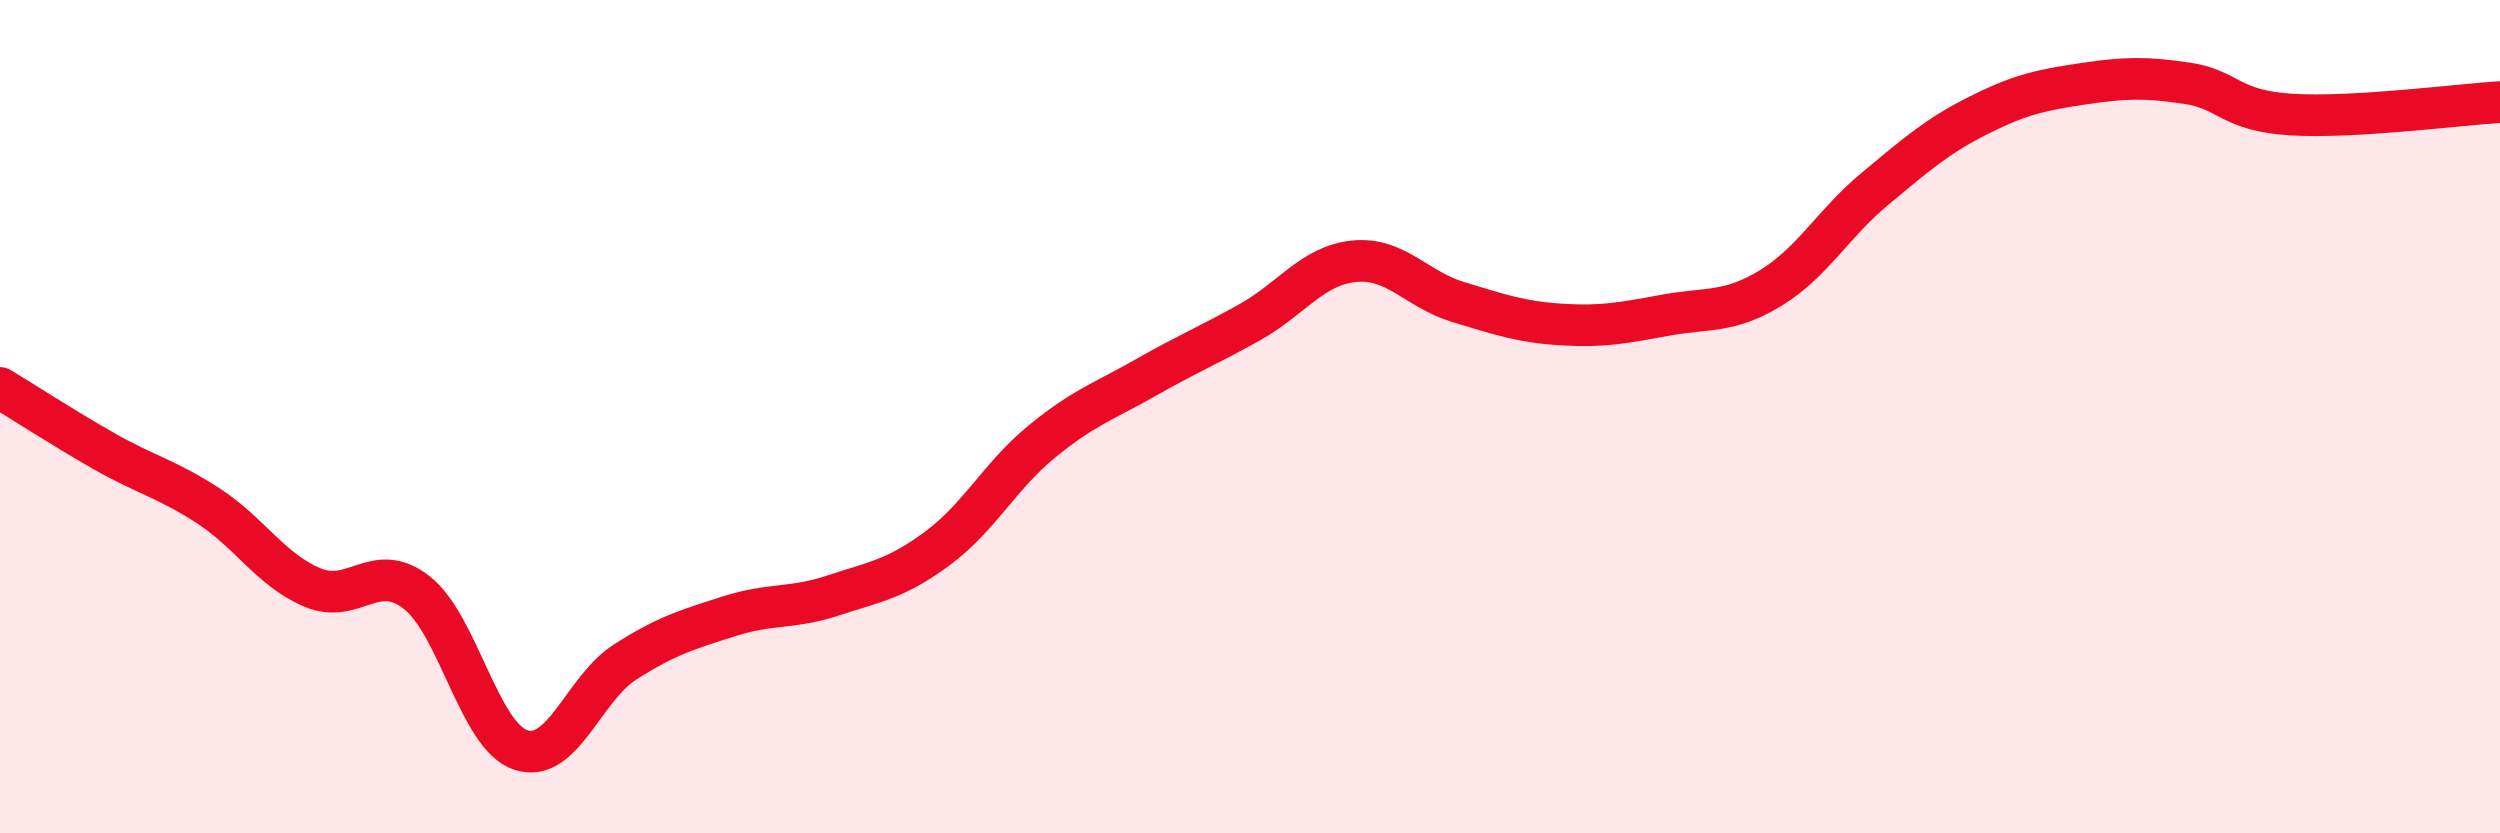
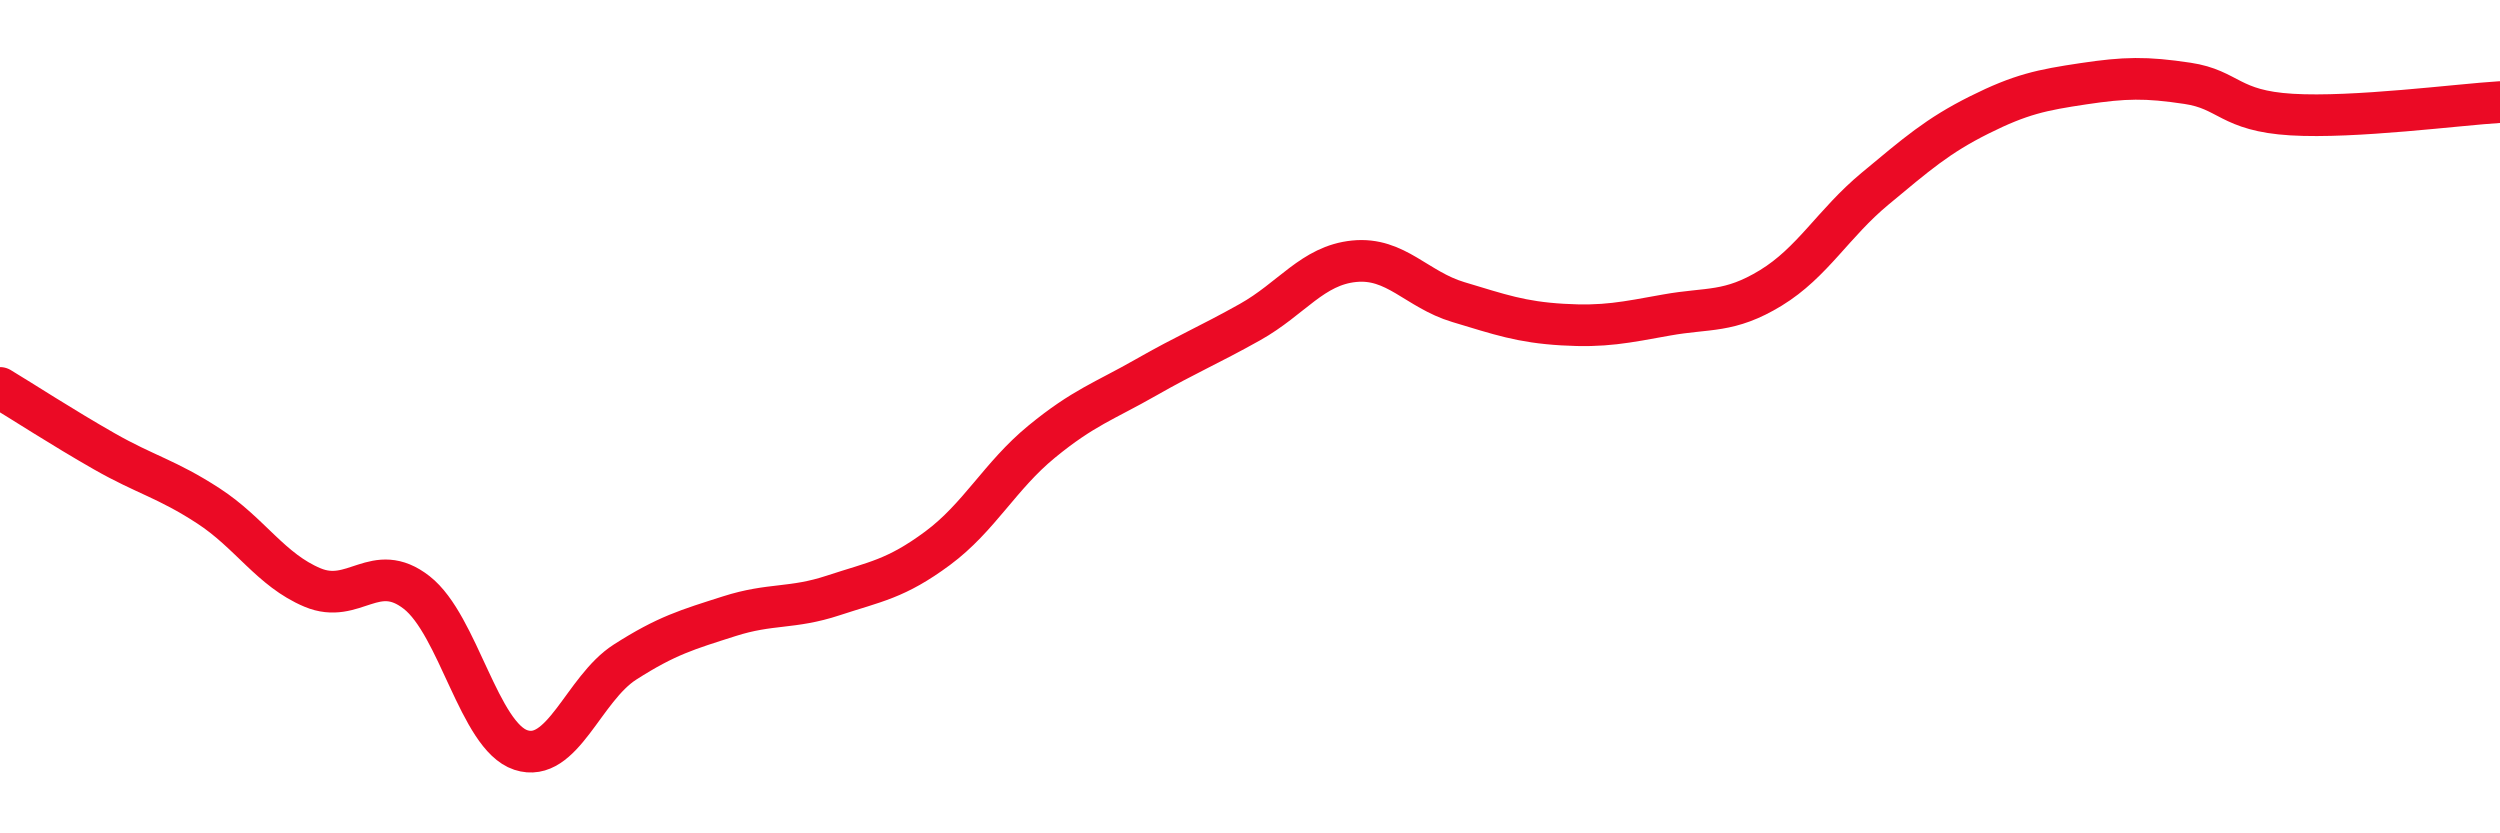
<svg xmlns="http://www.w3.org/2000/svg" width="60" height="20" viewBox="0 0 60 20">
-   <path d="M 0,9.31 C 0.5,9.61 1.5,10.26 2.5,10.83 C 3.5,11.4 4,11.49 5,12.14 C 6,12.79 6.5,13.68 7.5,14.1 C 8.5,14.52 9,13.44 10,14.22 C 11,15 11.5,17.67 12.5,18 C 13.5,18.33 14,16.53 15,15.89 C 16,15.25 16.5,15.11 17.5,14.79 C 18.5,14.47 19,14.62 20,14.29 C 21,13.96 21.5,13.9 22.5,13.16 C 23.5,12.42 24,11.42 25,10.6 C 26,9.78 26.5,9.63 27.5,9.06 C 28.5,8.49 29,8.29 30,7.73 C 31,7.17 31.5,6.37 32.5,6.27 C 33.5,6.17 34,6.95 35,7.25 C 36,7.55 36.5,7.73 37.5,7.79 C 38.5,7.85 39,7.74 40,7.56 C 41,7.38 41.5,7.52 42.5,6.91 C 43.5,6.3 44,5.36 45,4.53 C 46,3.7 46.5,3.26 47.5,2.76 C 48.5,2.26 49,2.16 50,2.01 C 51,1.86 51.5,1.85 52.5,2 C 53.5,2.15 53.5,2.66 55,2.75 C 56.5,2.84 59,2.51 60,2.45L60 20L0 20Z" fill="#EB0A25" opacity="0.1" stroke-linecap="round" stroke-linejoin="round" />
  <path d="M 0,9.31 C 0.5,9.61 1.5,10.26 2.5,10.83 C 3.5,11.4 4,11.49 5,12.14 C 6,12.79 6.5,13.68 7.5,14.1 C 8.5,14.52 9,13.44 10,14.22 C 11,15 11.5,17.67 12.5,18 C 13.5,18.33 14,16.53 15,15.89 C 16,15.25 16.5,15.11 17.5,14.79 C 18.5,14.47 19,14.62 20,14.29 C 21,13.96 21.5,13.9 22.5,13.16 C 23.5,12.42 24,11.42 25,10.6 C 26,9.78 26.5,9.63 27.5,9.06 C 28.5,8.49 29,8.29 30,7.73 C 31,7.17 31.5,6.37 32.5,6.27 C 33.5,6.17 34,6.95 35,7.25 C 36,7.55 36.5,7.73 37.5,7.79 C 38.5,7.85 39,7.74 40,7.56 C 41,7.38 41.5,7.52 42.5,6.91 C 43.5,6.3 44,5.36 45,4.53 C 46,3.7 46.5,3.26 47.5,2.76 C 48.5,2.26 49,2.16 50,2.01 C 51,1.86 51.5,1.85 52.5,2 C 53.5,2.15 53.5,2.66 55,2.75 C 56.5,2.84 59,2.51 60,2.45" stroke="#EB0A25" stroke-width="1" fill="none" stroke-linecap="round" stroke-linejoin="round" />
</svg>